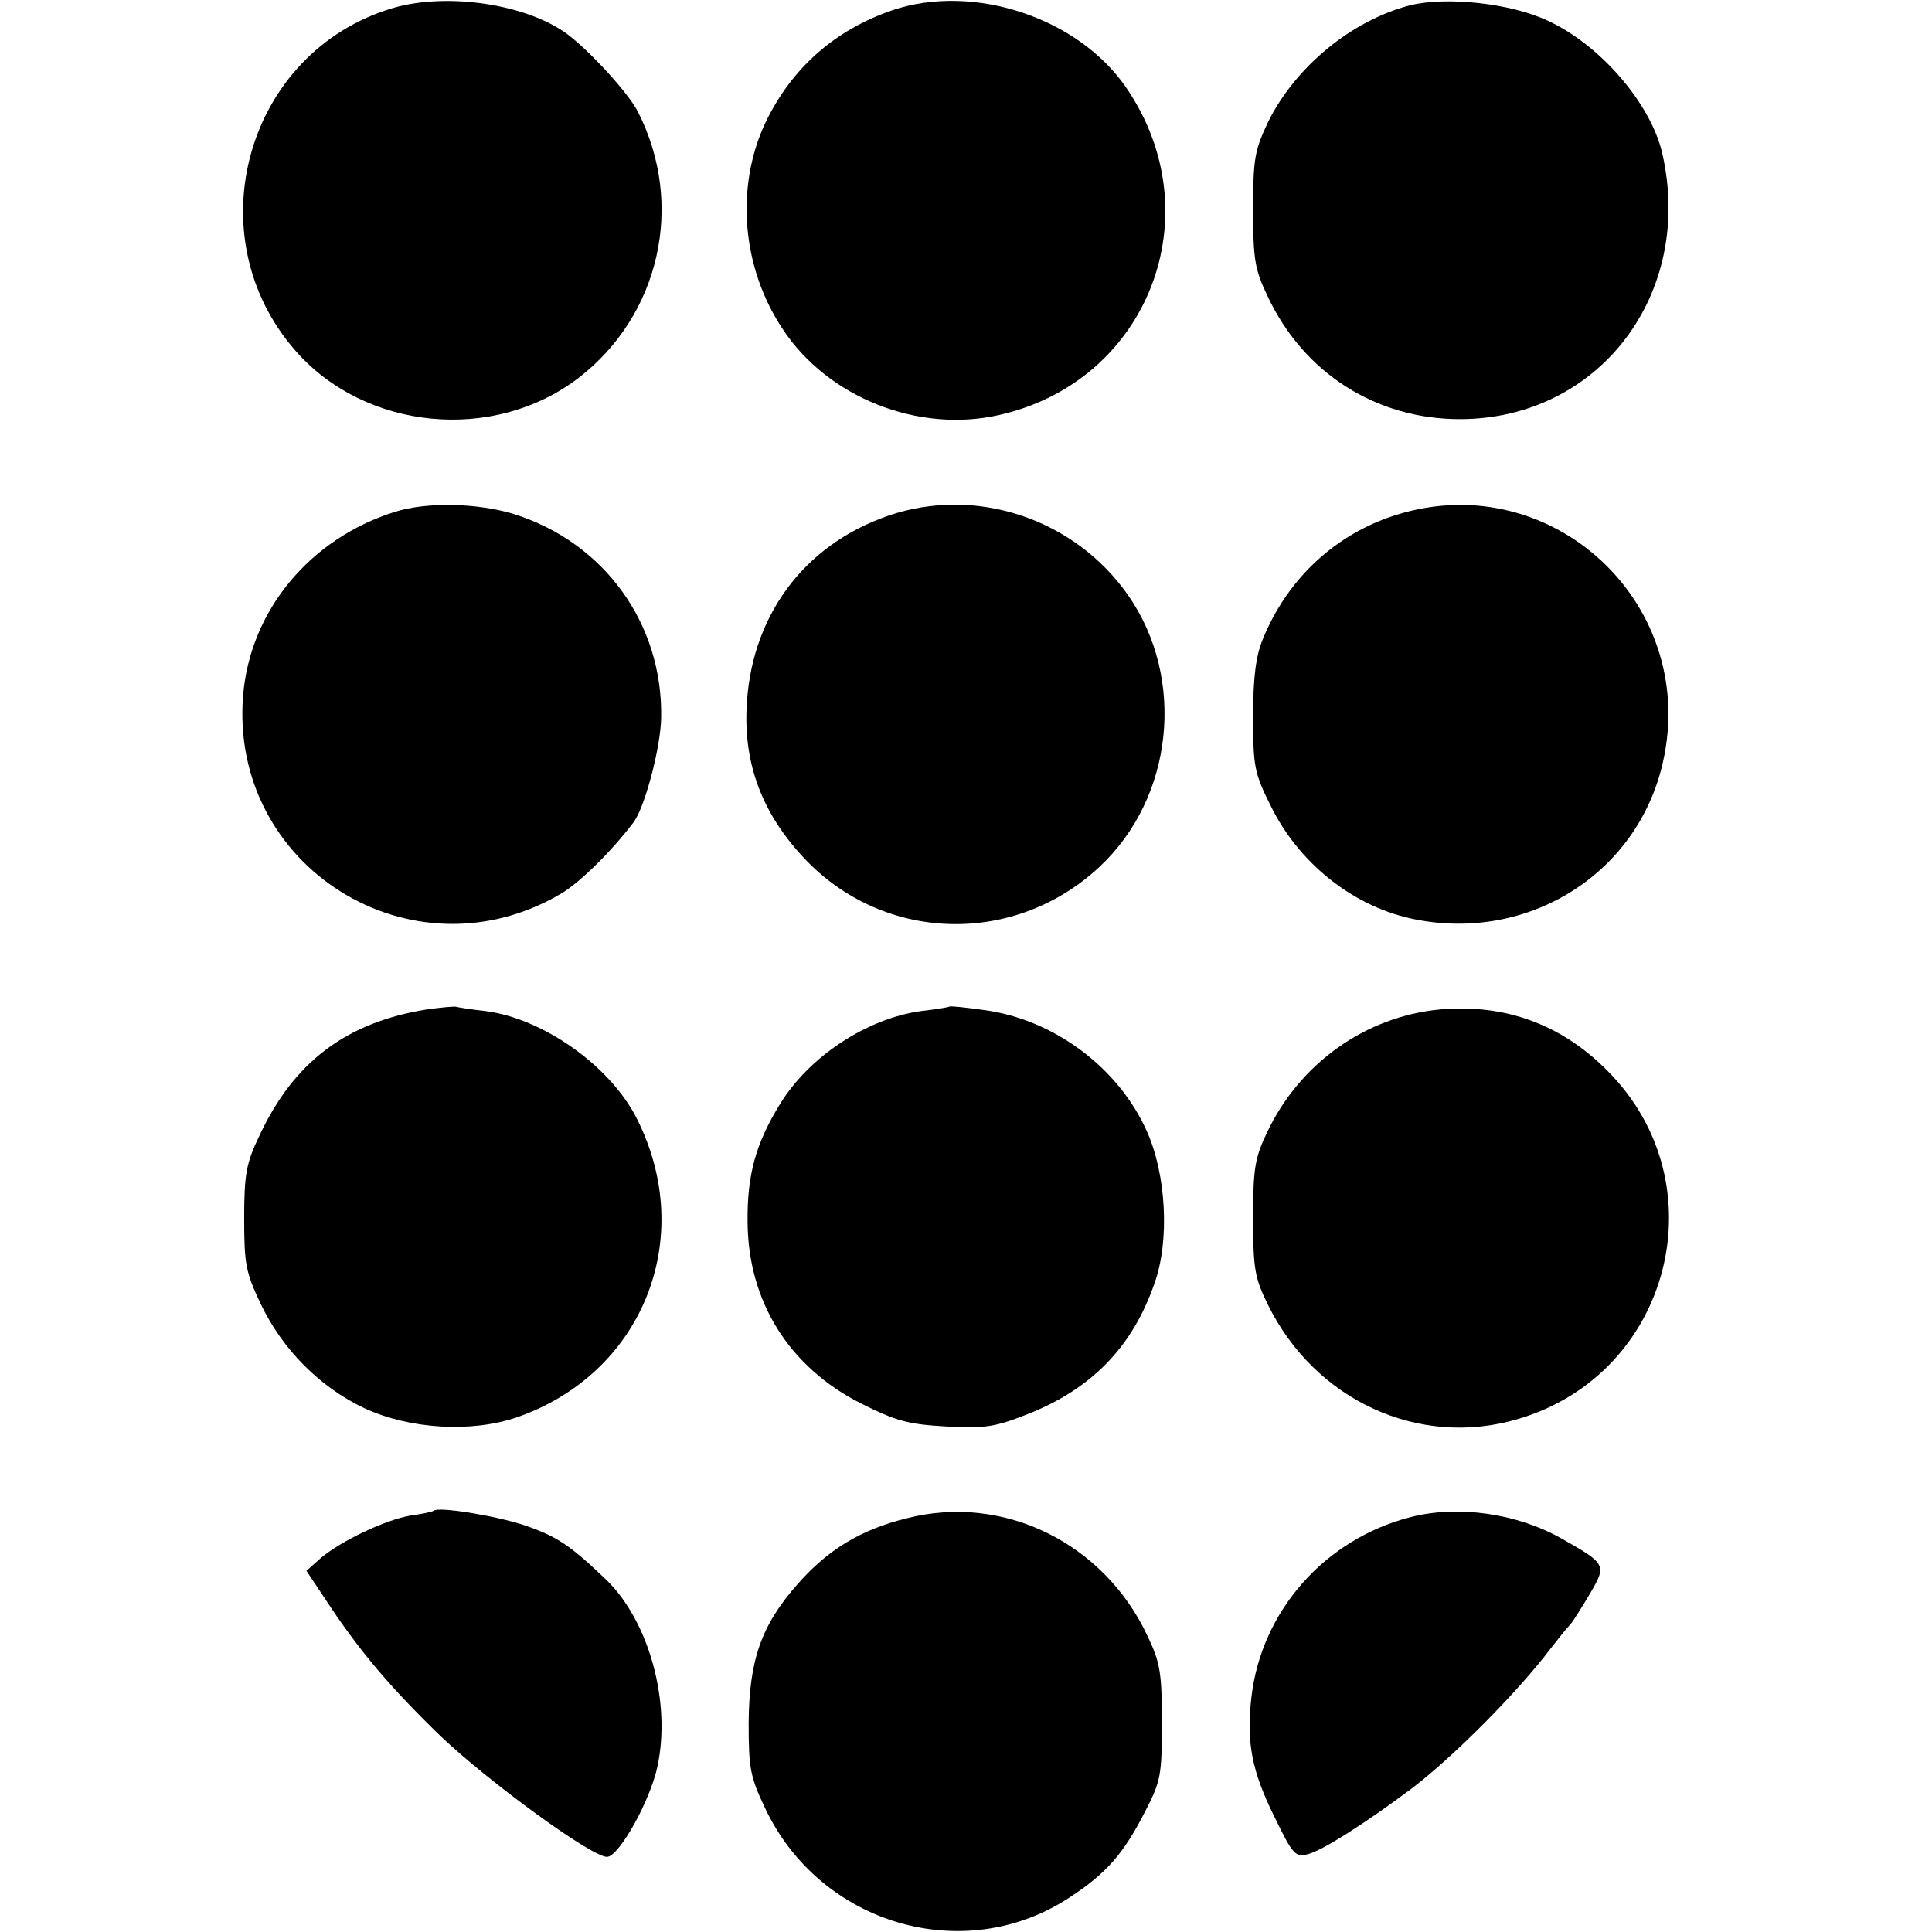
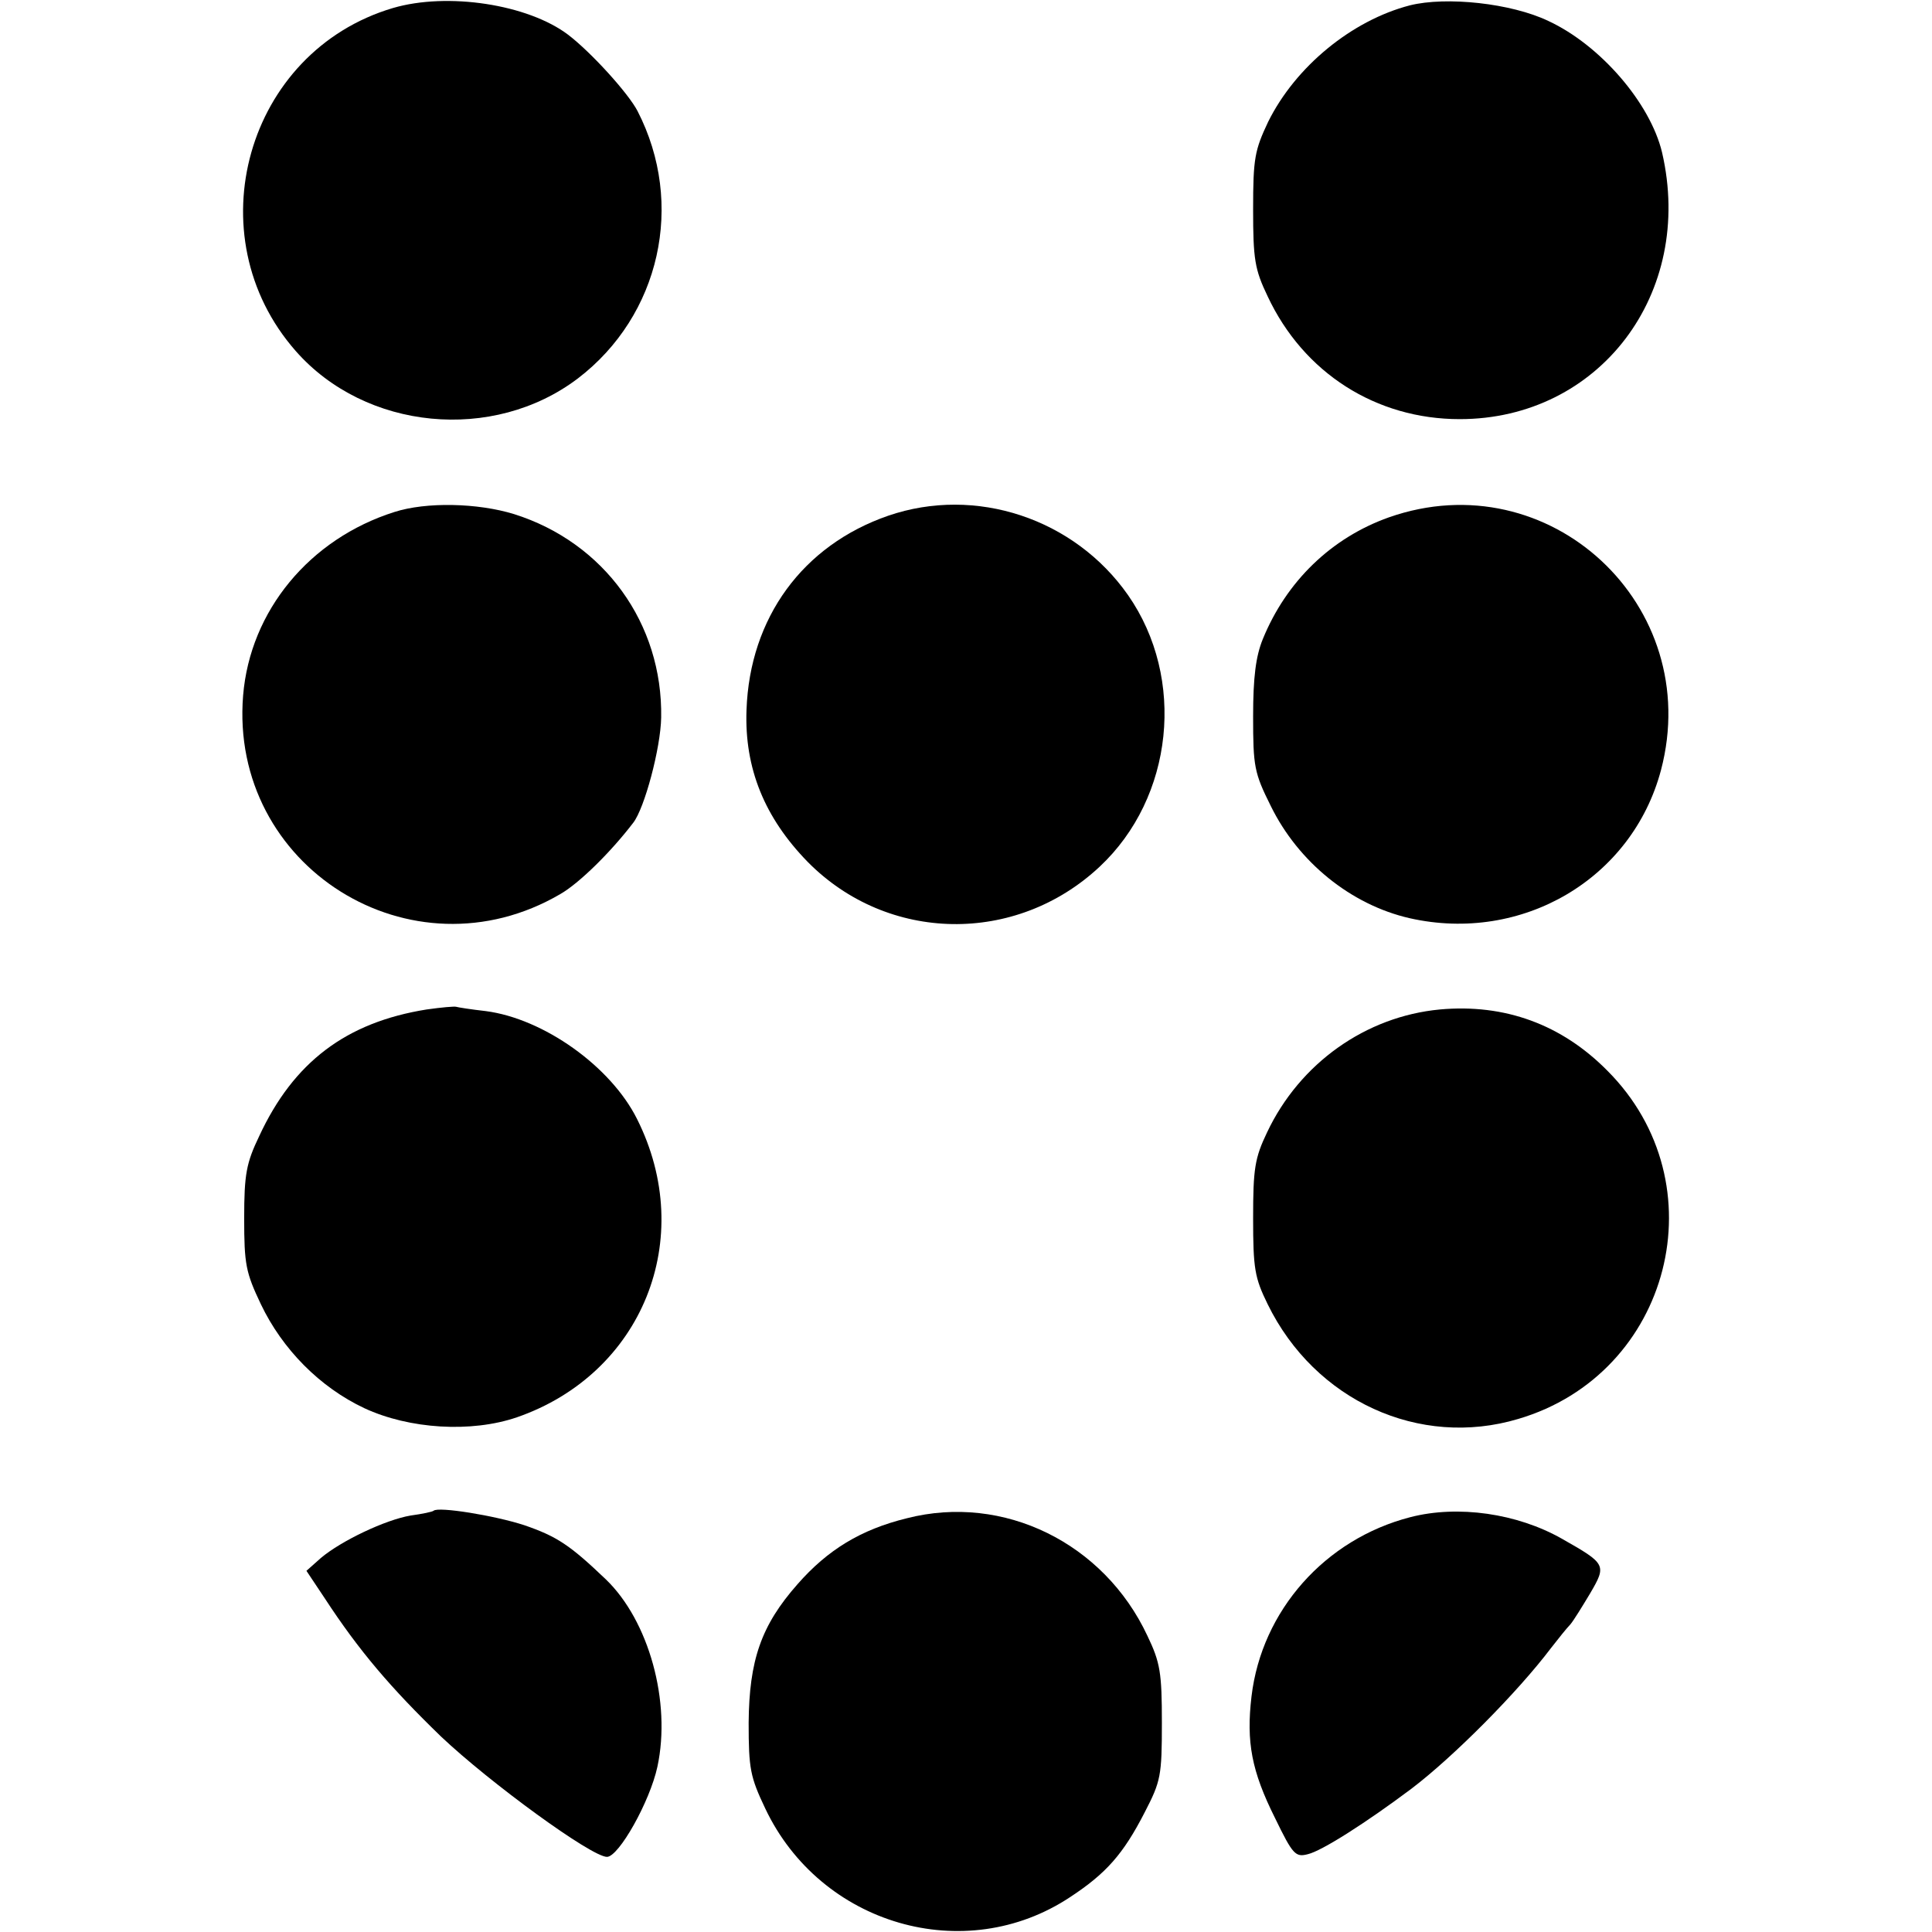
<svg xmlns="http://www.w3.org/2000/svg" version="1.0" width="360pt" height="360pt" viewBox="0 0 360 360" preserveAspectRatio="xMidYMid meet">
  <g transform="translate(0,360) scale(0.1,-0.1)" fill="#000000" stroke="none">
    <path d="M732 3585 c-273 -81 -370 -424 -181 -639 130 -148 368 -171 526 -51 153 117 200 325 111 498 -17 33 -86 109 -129 142 -75 57 -225 80 -327 50z" />
-     <path d="M1663 3581 c-108 -37 -188 -108 -237 -210 -56 -120 -44 -270 33 -385 84 -127 253 -194 404 -159 277 63 397 373 236 609 -89 131 -285 196 -436 145z" />
    <path d="M2627 3590 c-108 -28 -213 -114 -264 -217 -25 -53 -28 -68 -28 -163 0 -93 3 -112 27 -162 67 -143 202 -229 358 -229 260 0 438 234 377 497 -22 92 -115 200 -212 245 -69 33 -190 46 -258 29z" />
    <path d="M735 2646 c-158 -50 -269 -184 -282 -342 -26 -319 314 -532 591 -370 35 20 94 78 136 133 21 27 51 139 52 196 3 175 -106 326 -274 379 -68 21 -164 23 -223 4z" />
    <path d="M1655 2639 c-159 -55 -258 -190 -264 -362 -4 -109 34 -201 114 -283 149 -151 388 -155 544 -9 138 129 161 351 53 506 -100 143 -284 204 -447 148z" />
    <path d="M2588 2636 c-107 -38 -191 -119 -235 -227 -13 -32 -18 -71 -18 -144 0 -93 2 -105 33 -167 51 -104 149 -184 259 -209 209 -47 414 73 468 276 81 307 -208 576 -507 471z" />
    <path d="M795 1719 c-150 -24 -248 -98 -312 -236 -24 -50 -28 -71 -28 -153 0 -86 3 -101 31 -160 40 -84 110 -155 193 -194 84 -39 199 -46 284 -17 234 81 336 333 224 556 -49 98 -174 187 -282 201 -27 3 -52 7 -55 8 -3 1 -27 -1 -55 -5z" />
-     <path d="M1768 1724 c-2 -1 -25 -5 -52 -8 -101 -14 -209 -85 -263 -174 -45 -73 -61 -132 -60 -219 1 -148 77 -270 211 -338 66 -33 88 -39 159 -43 73 -4 91 -1 152 23 119 47 195 125 236 243 29 80 22 204 -14 284 -53 119 -174 209 -304 226 -35 5 -64 8 -65 6z" />
    <path d="M2683 1719 c-138 -13 -261 -100 -322 -229 -23 -48 -26 -68 -26 -160 0 -94 3 -111 27 -160 88 -180 283 -269 467 -214 285 84 376 439 166 649 -85 86 -191 125 -312 114z" />
    <path d="M808 785 c-2 -2 -21 -6 -43 -9 -47 -8 -129 -47 -167 -79 l-27 -24 34 -51 c64 -98 123 -167 217 -258 91 -86 280 -224 309 -224 22 0 80 103 94 168 26 121 -16 272 -96 349 -67 64 -91 80 -152 101 -55 18 -160 35 -169 27z" />
    <path d="M1690 771 c-86 -21 -148 -59 -204 -123 -68 -77 -90 -142 -91 -258 0 -86 3 -101 31 -160 103 -217 372 -295 568 -165 67 44 99 80 139 158 30 58 32 68 32 167 0 93 -3 112 -27 162 -81 173 -268 265 -448 219z" />
-     <path d="M2628 773 c-159 -41 -277 -174 -296 -334 -10 -85 0 -139 44 -227 33 -68 38 -73 61 -67 26 6 109 59 193 122 79 60 198 180 260 262 14 18 30 38 36 44 6 7 22 33 37 58 31 53 30 55 -53 102 -83 47 -193 63 -282 40z" />
+     <path d="M2628 773 c-159 -41 -277 -174 -296 -334 -10 -85 0 -139 44 -227 33 -68 38 -73 61 -67 26 6 109 59 193 122 79 60 198 180 260 262 14 18 30 38 36 44 6 7 22 33 37 58 31 53 30 55 -53 102 -83 47 -193 63 -282 40" />
  </g>
</svg>